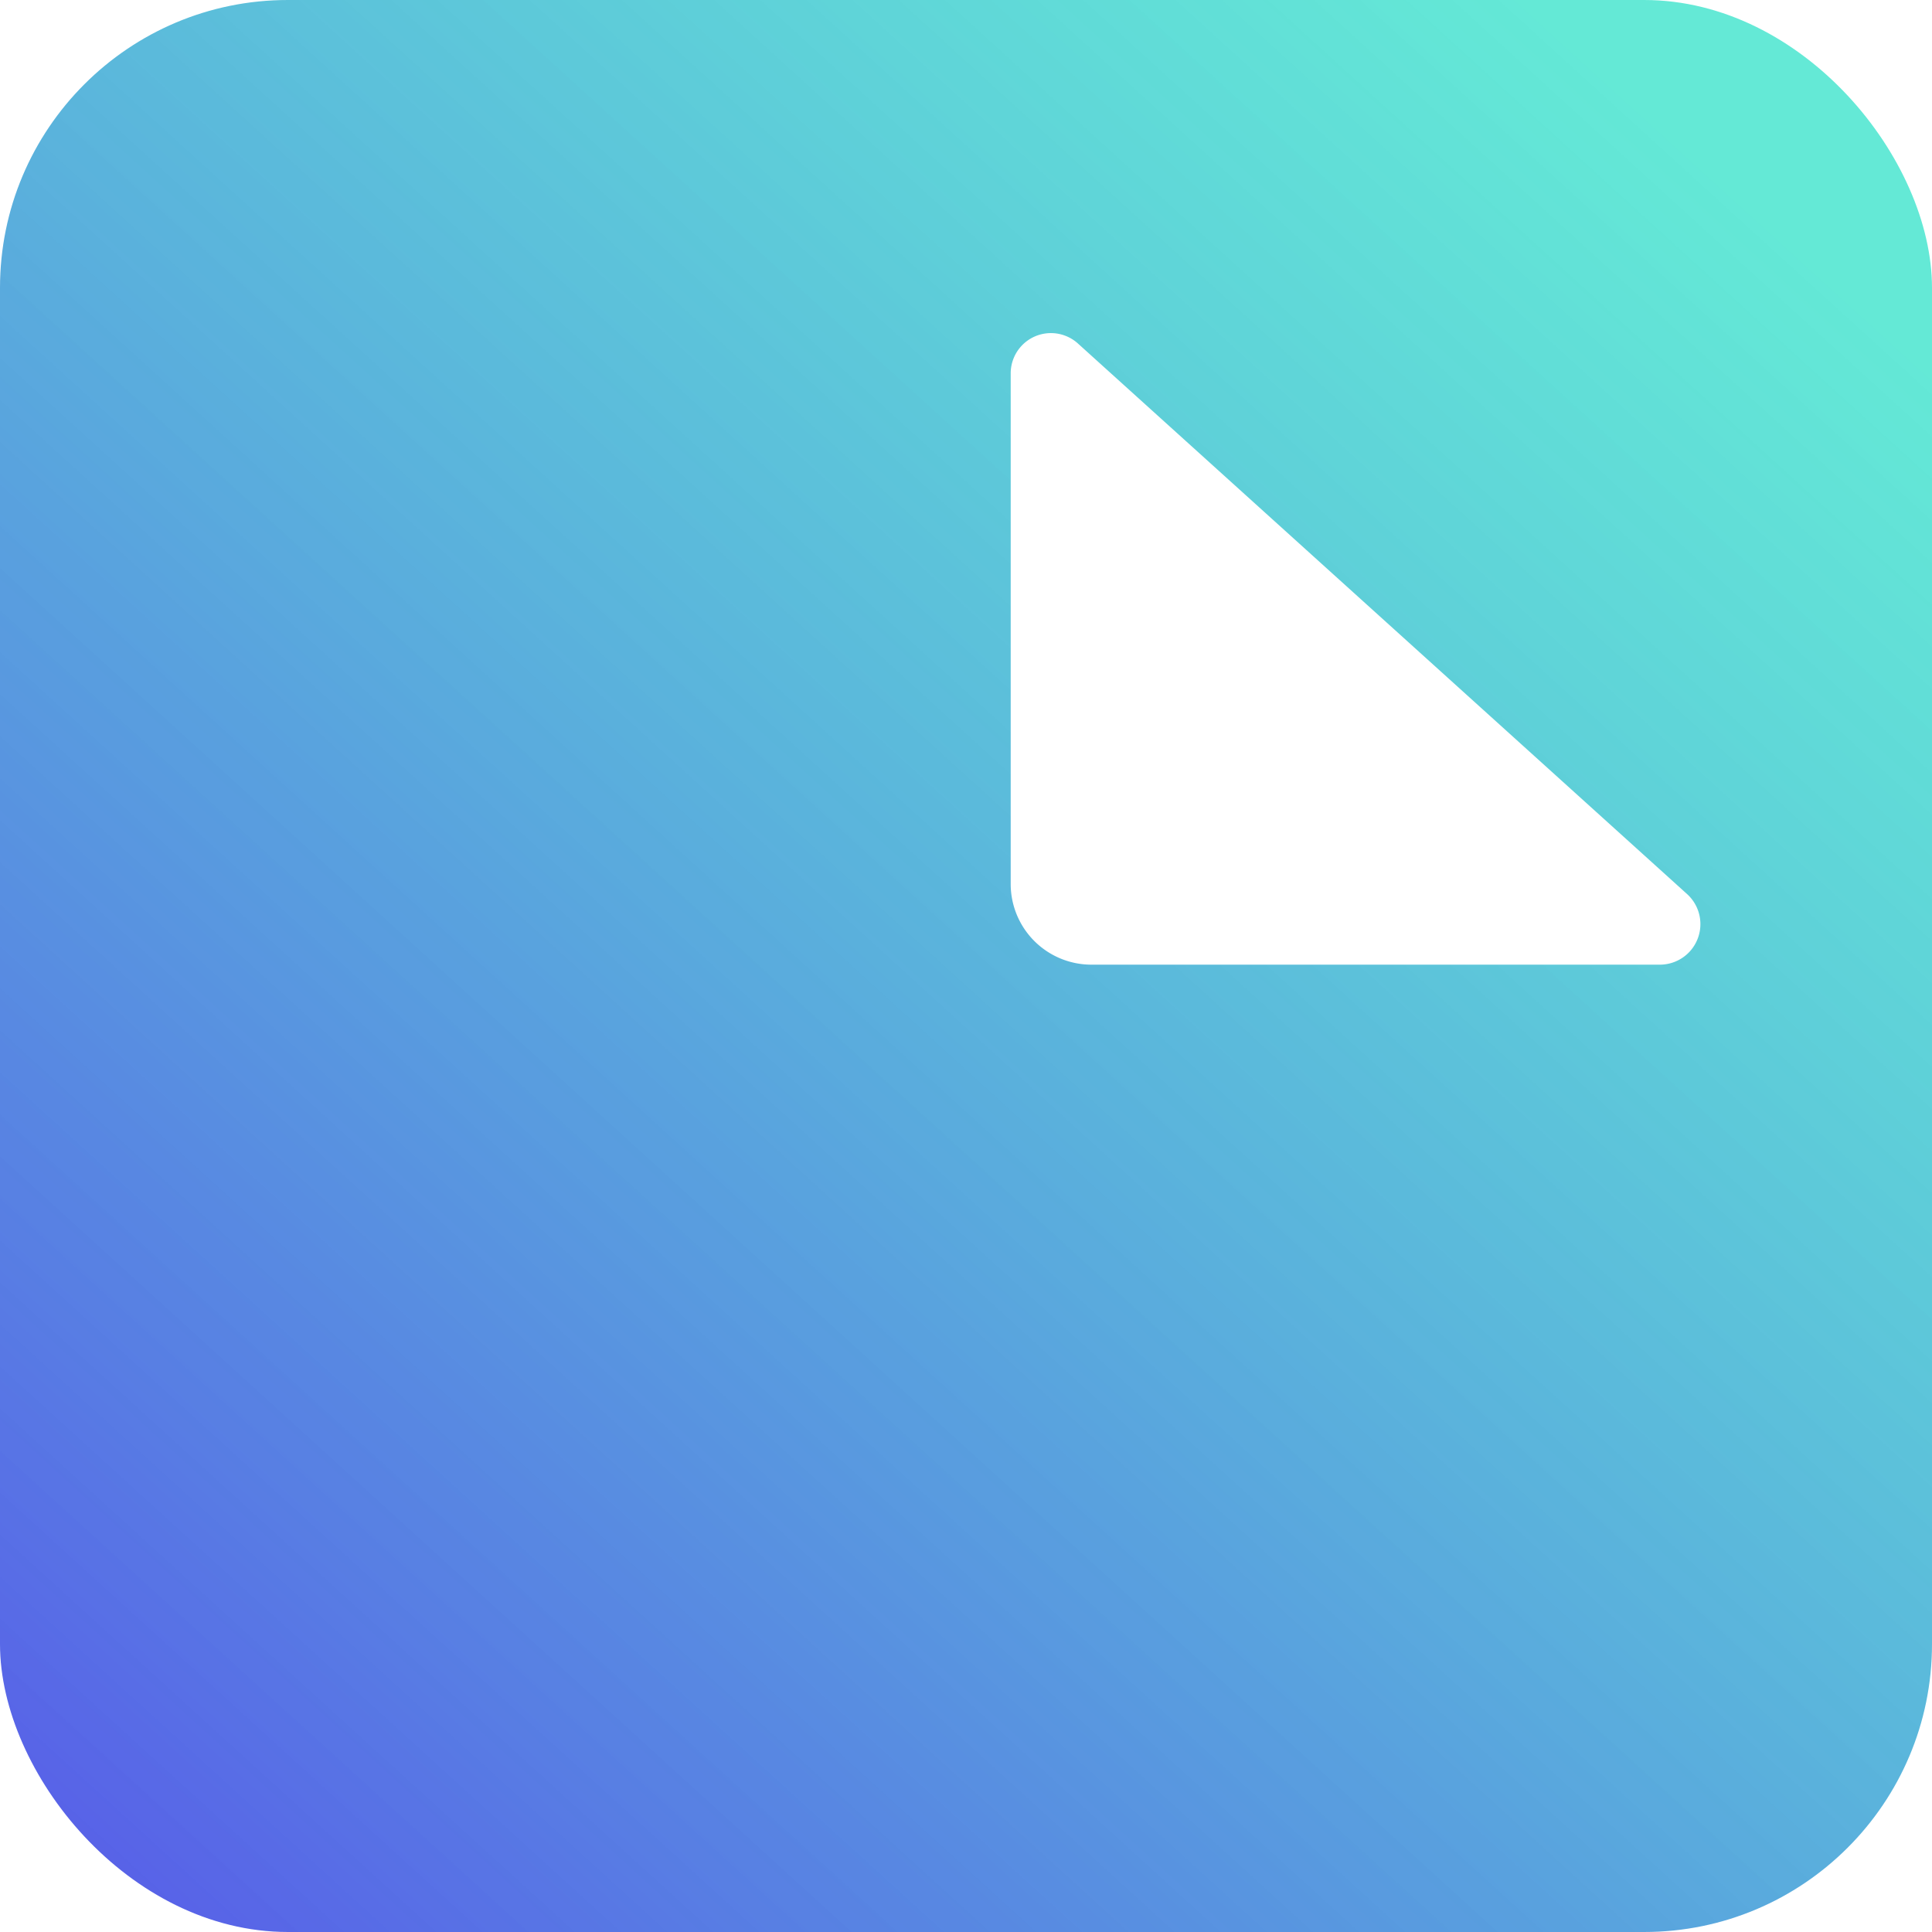
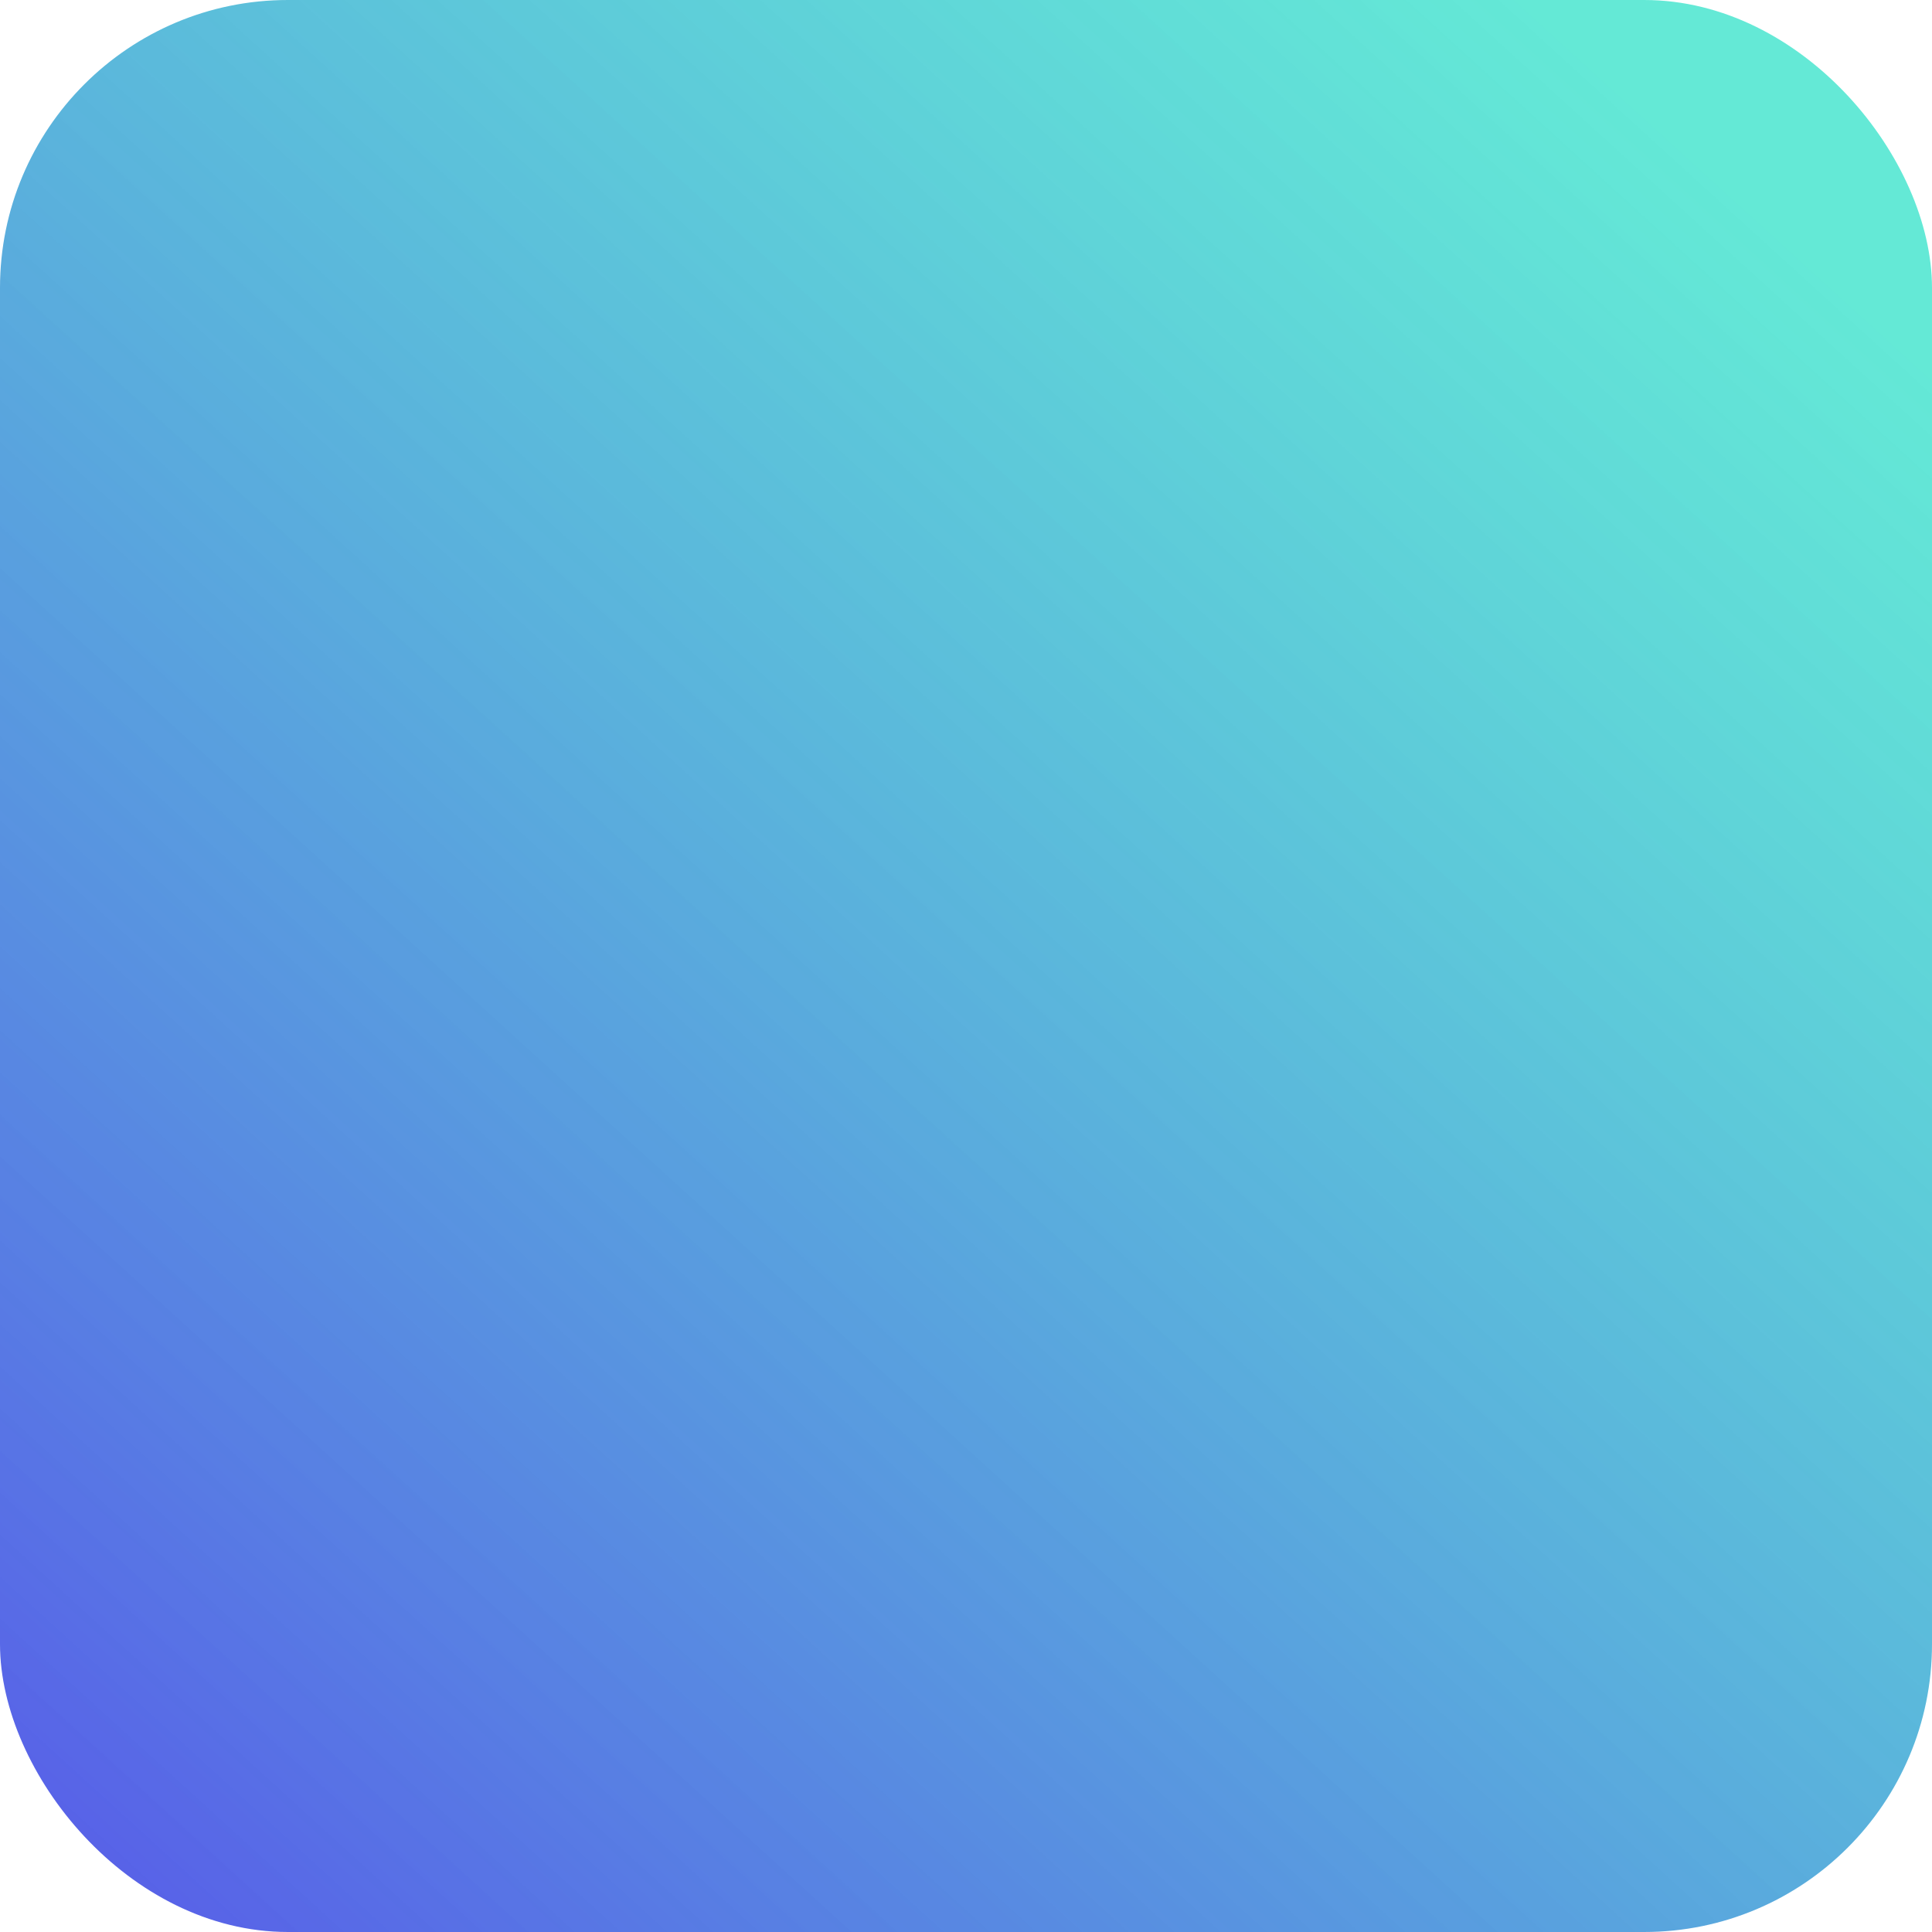
<svg xmlns="http://www.w3.org/2000/svg" width="43.22" height="43.22" viewBox="0 0 43.22 43.22">
  <defs>
    <linearGradient id="linear-gradient" x1="0.876" y1="0.087" x2="0.06" y2="0.983" gradientUnits="objectBoundingBox">
      <stop offset="0" stop-color="#22dfc5" stop-opacity="0.702" />
      <stop offset="1" stop-color="#5860e8" />
    </linearGradient>
    <filter id="Path_596" x="17.99" y="2.831" width="24.672" height="23.369" filterUnits="userSpaceOnUse">
      <feOffset dy="2.57" input="SourceAlpha" />
      <feGaussianBlur stdDeviation="1.54" result="blur" />
      <feFlood flood-opacity="0.251" />
      <feComposite operator="in" in2="blur" />
      <feComposite in="SourceGraphic" />
    </filter>
  </defs>
  <g id="site-favicon-1" transform="translate(-30.95 -31.02)">
    <rect id="Rectangle_238" data-name="Rectangle 238" width="43.22" height="43.22" rx="6.44" transform="translate(30.95 31.02)" fill="url(#linear-gradient)" />
    <g transform="matrix(1, 0, 0, 1, 30.95, 31.02)" filter="url(#Path_596)">
-       <path id="Path_596-2" data-name="Path 596" d="M68.09,50.03H55.36a1.805,1.805,0,0,1-1.8-1.8V36.81a.9.9,0,0,1,1.51-.67L68.69,48.45a.907.907,0,0,1-.61,1.58Z" transform="translate(-30.95 -31.02)" fill="#fff" />
-     </g>
+       </g>
  </g>
</svg>